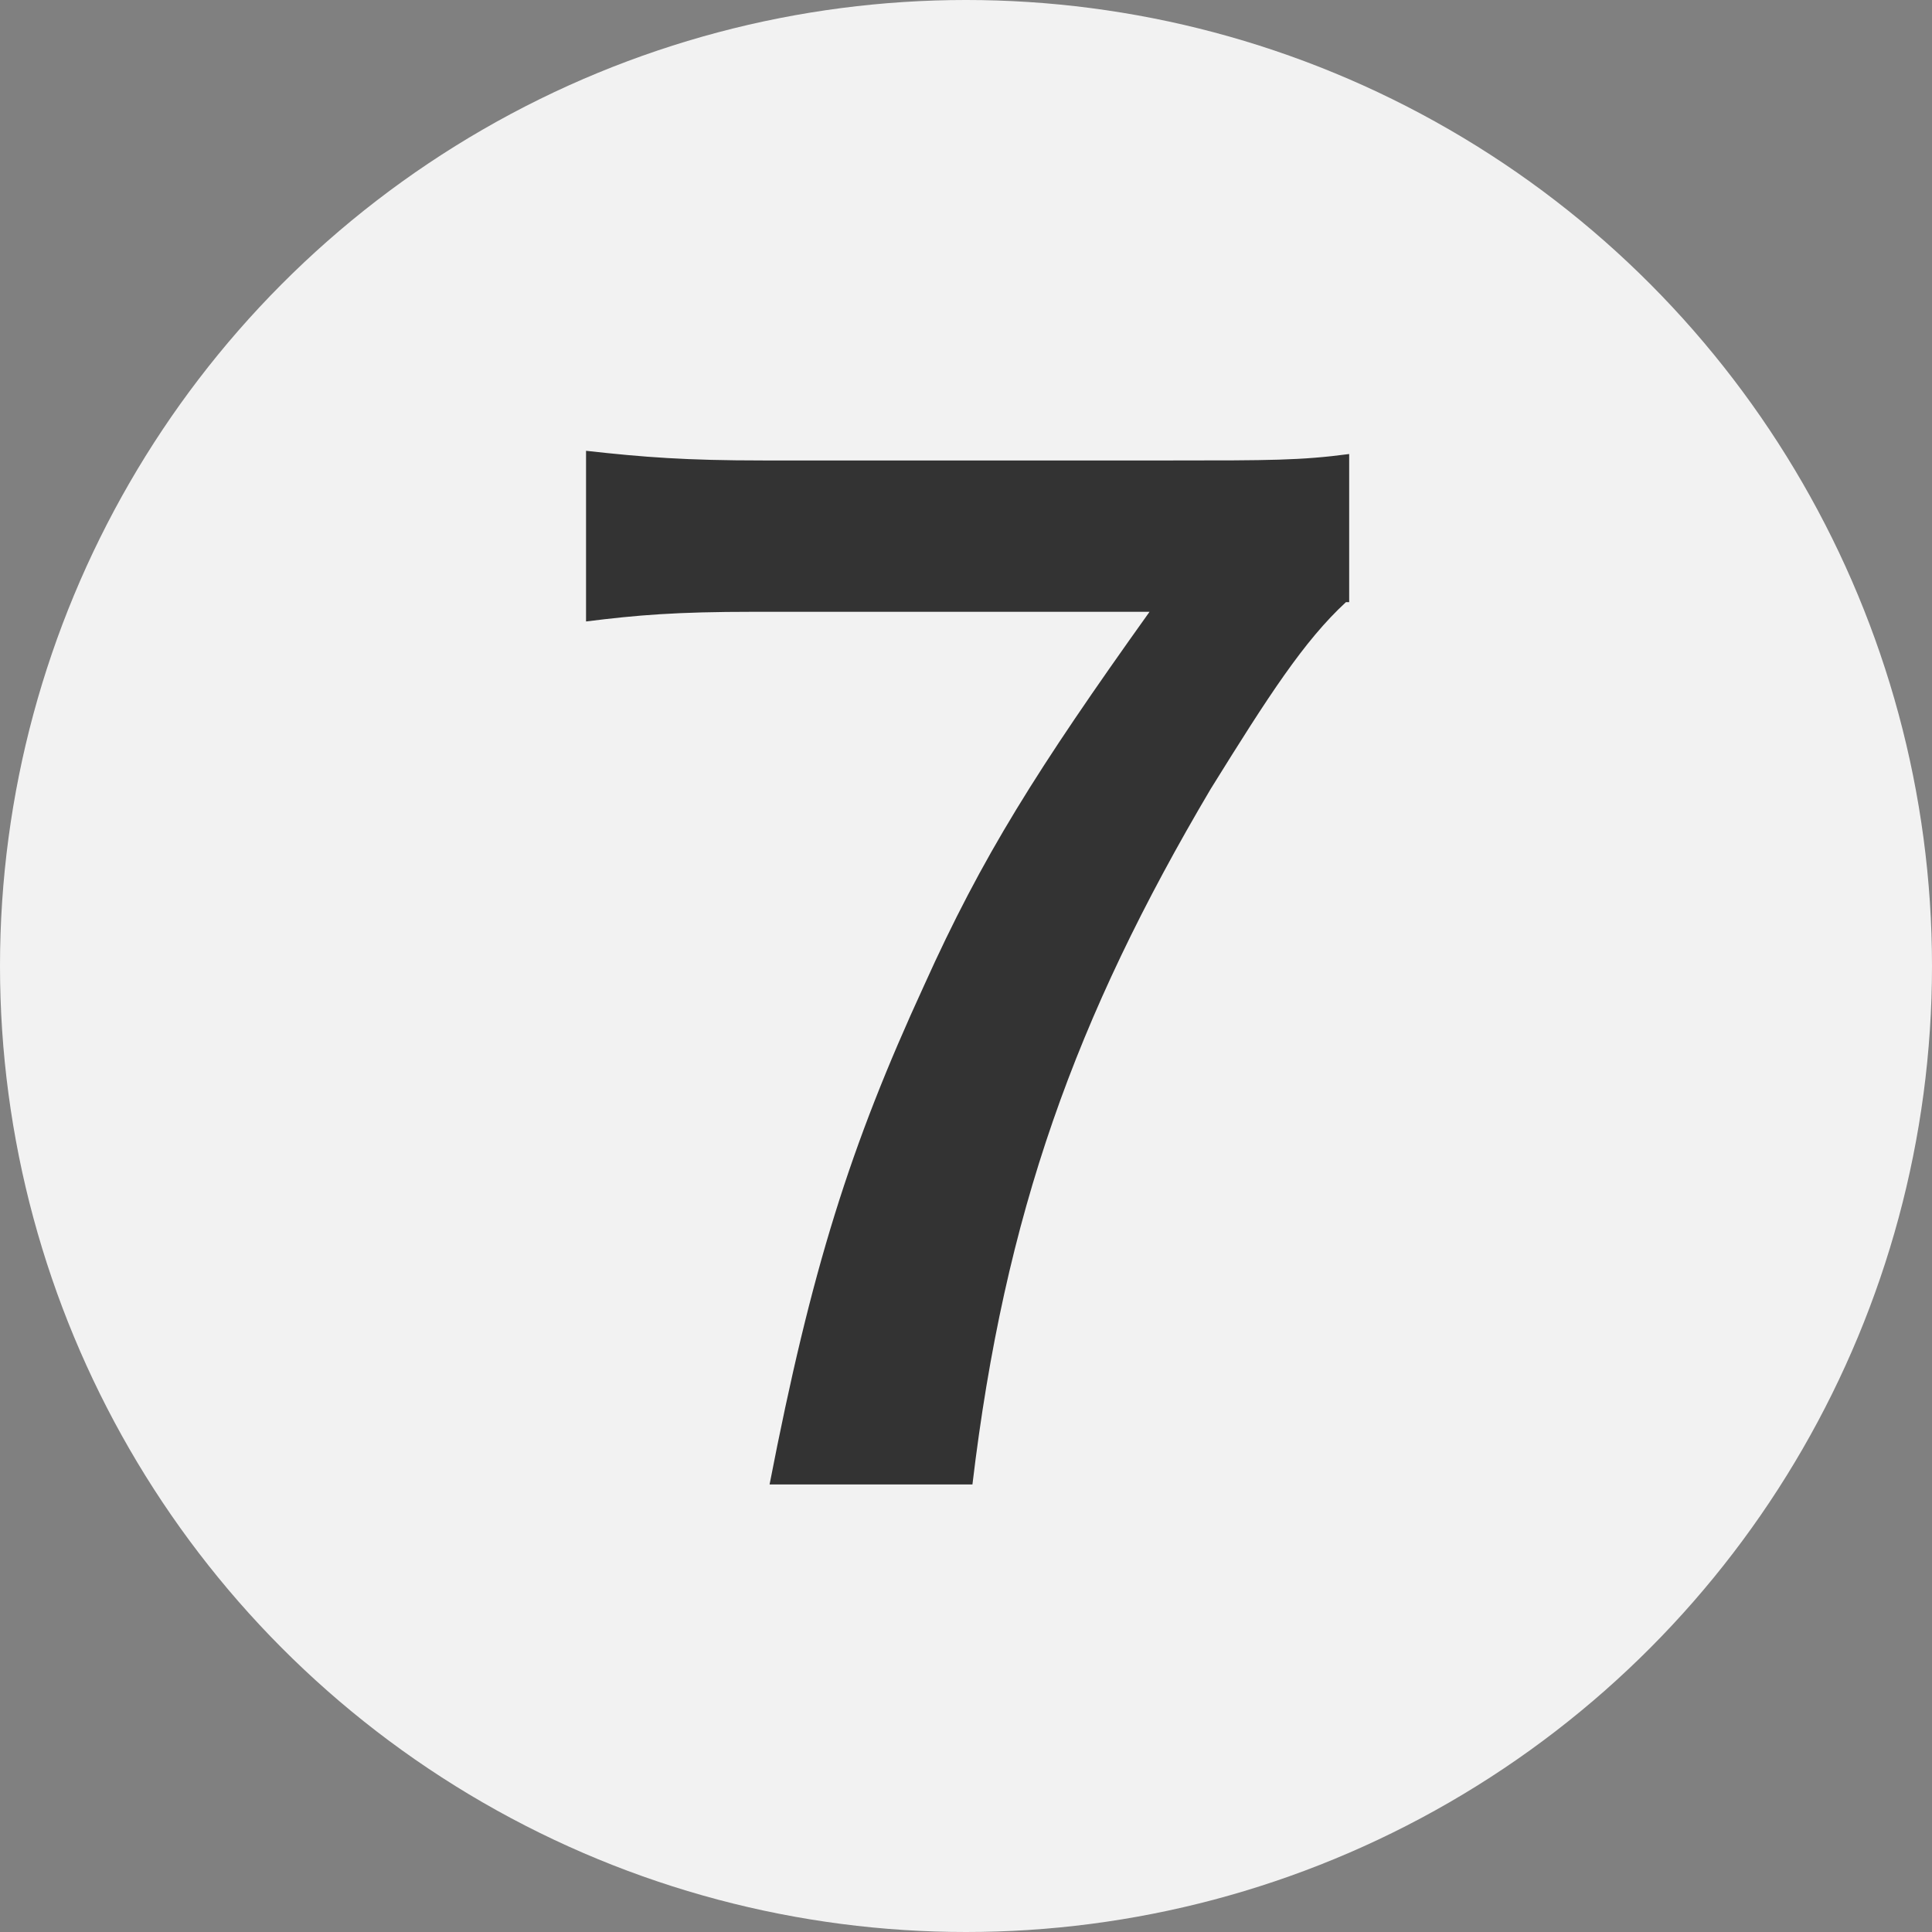
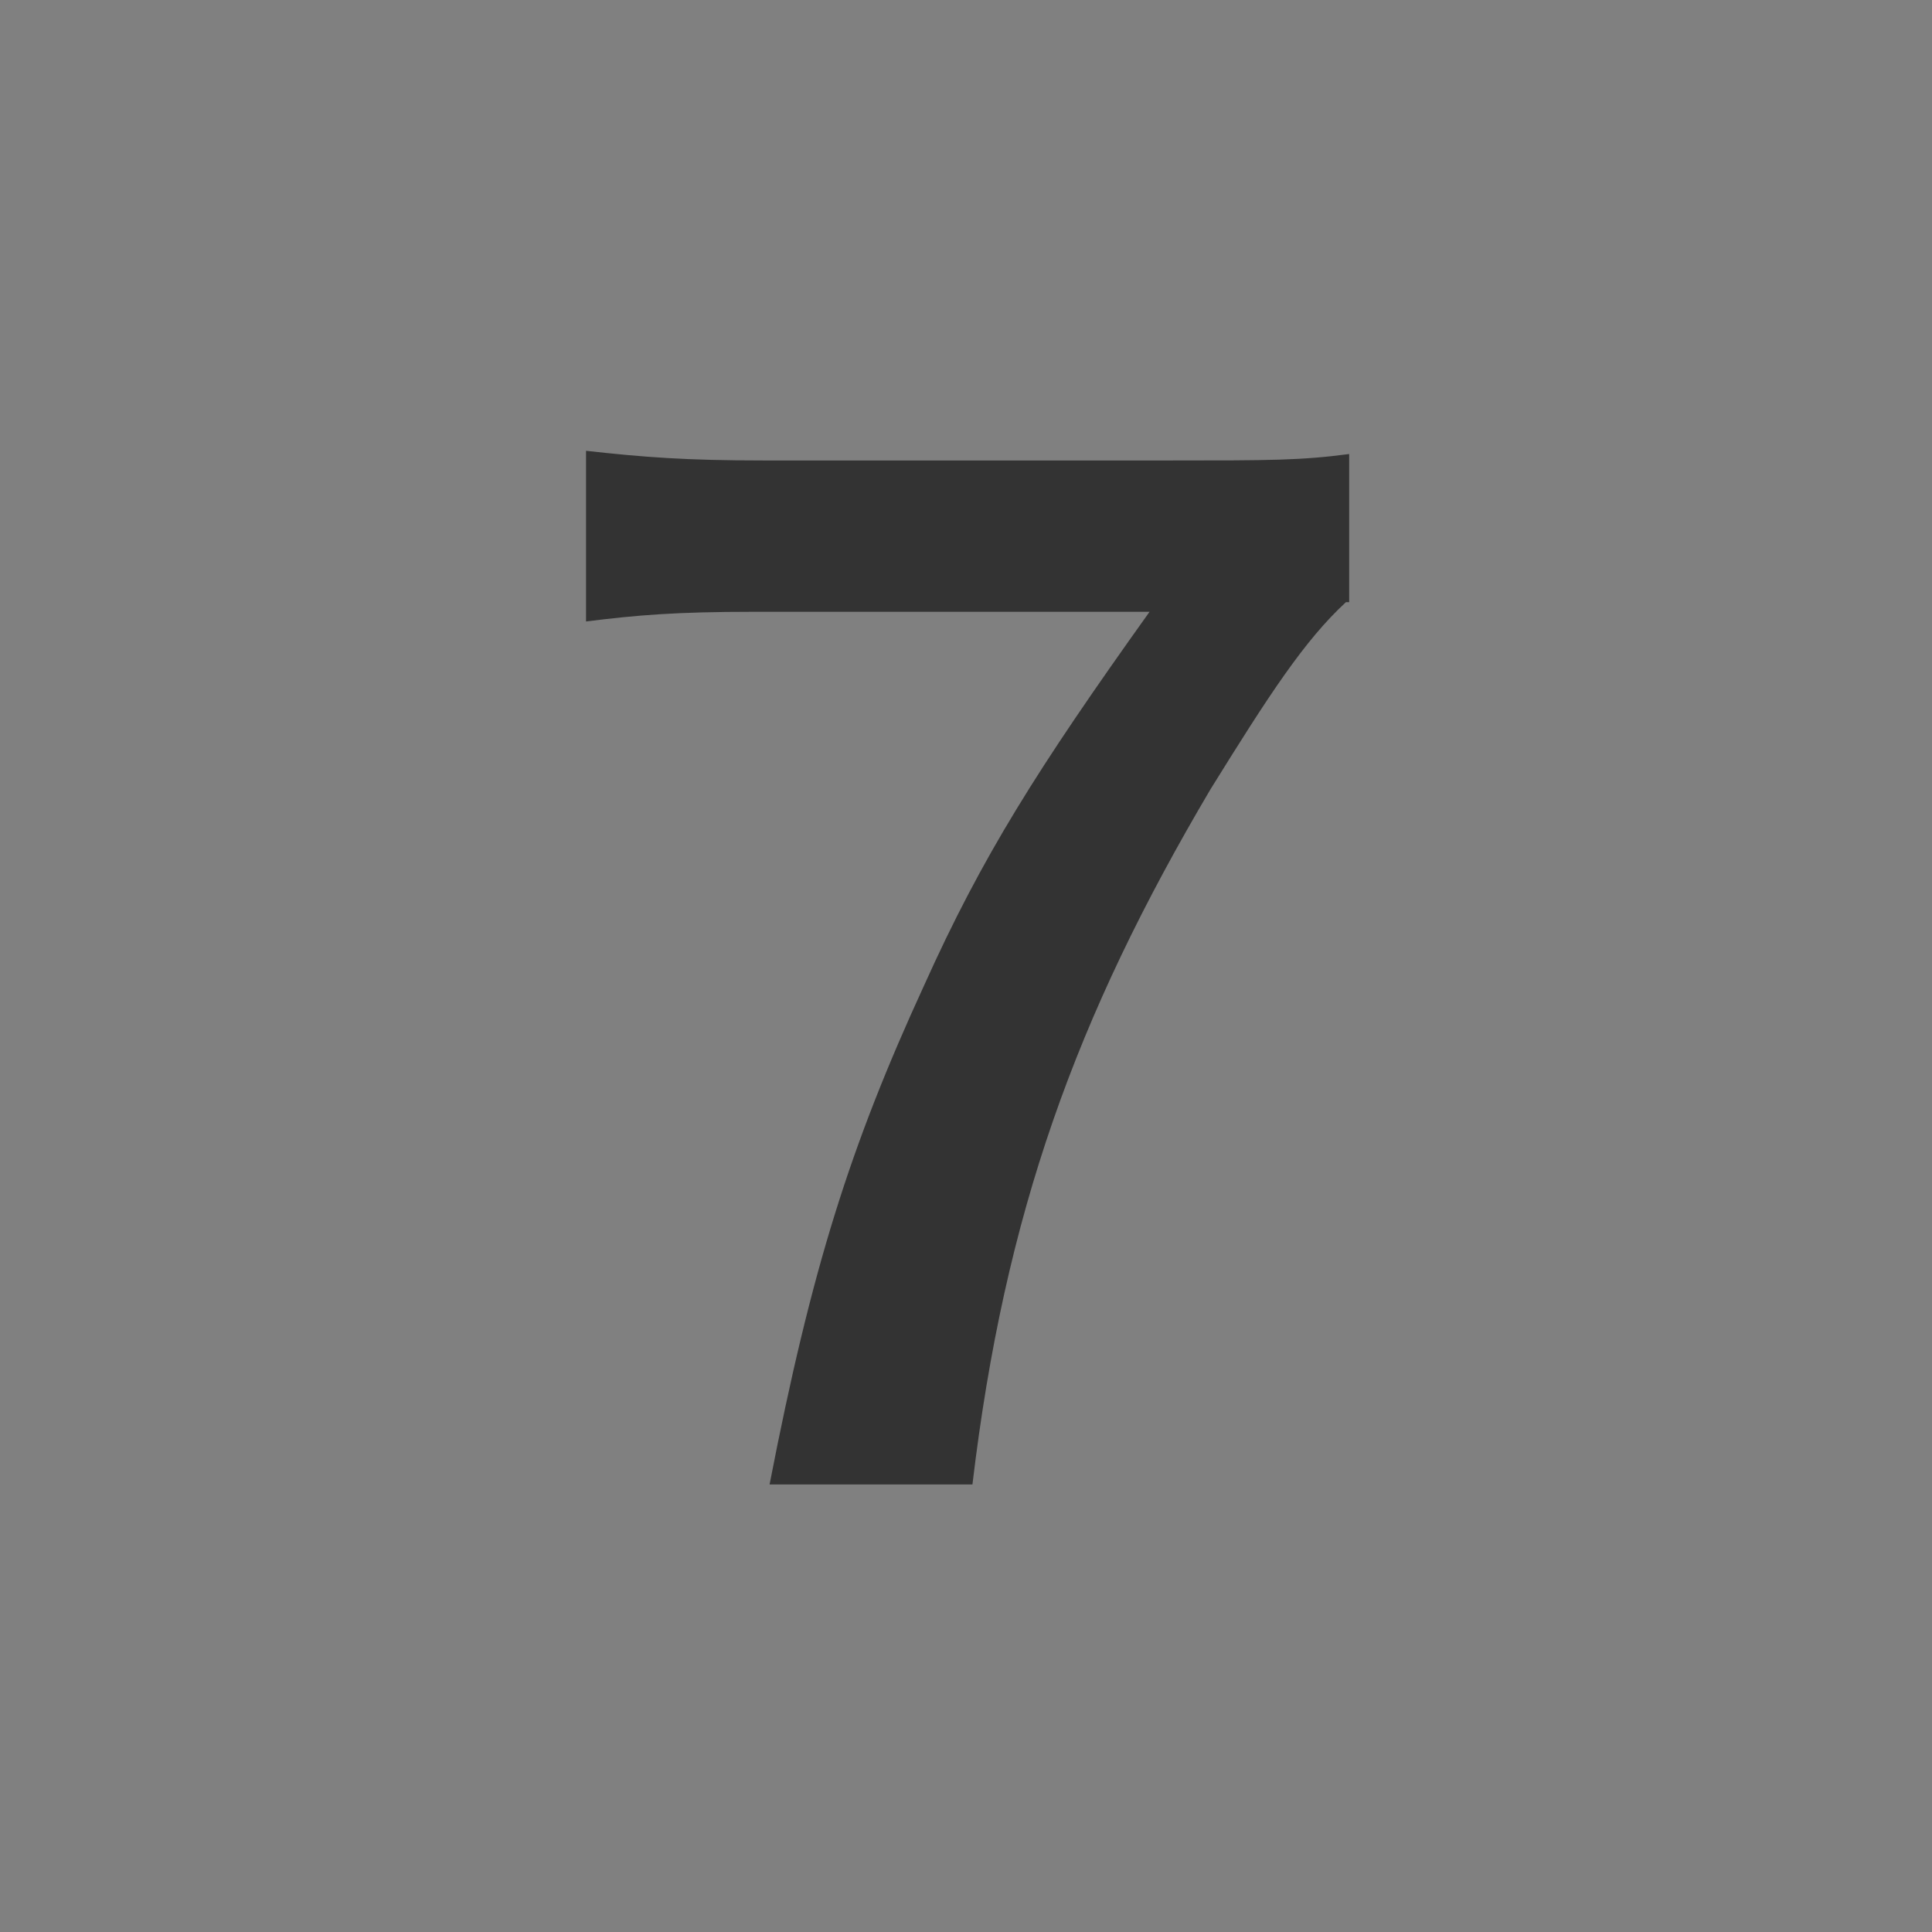
<svg xmlns="http://www.w3.org/2000/svg" version="1.1" id="レイヤー_1" x="0px" y="0px" viewBox="0 0 60 60" style="enable-background:new 0 0 60 60;" xml:space="preserve">
  <rect x="0" y="0" width="60" height="60" fill="#808080" stroke="none" />
  <style type="text/css">
	.st0{fill:#F2F2F2;}
	.st1{fill:#333333;}
</style>
-   <circle class="st0" cx="30" cy="30" r="30" />
  <g>
    <path class="st1" d="M41.8,18.7c-1.3,1.2-2.4,2.9-4.2,5.8c-4.2,7.1-6.4,13.2-7.4,21.6h-6.3c1.3-6.7,2.5-10.5,4.8-15.5   c1.8-4,3.5-6.7,7-11.6H23.4c-2.4,0-3.6,0.1-5.2,0.3v-5.3c1.8,0.2,3.1,0.3,5.5,0.3h12.7c3,0,4,0,5.5-0.2V18.7z" />
  </g>
</svg>